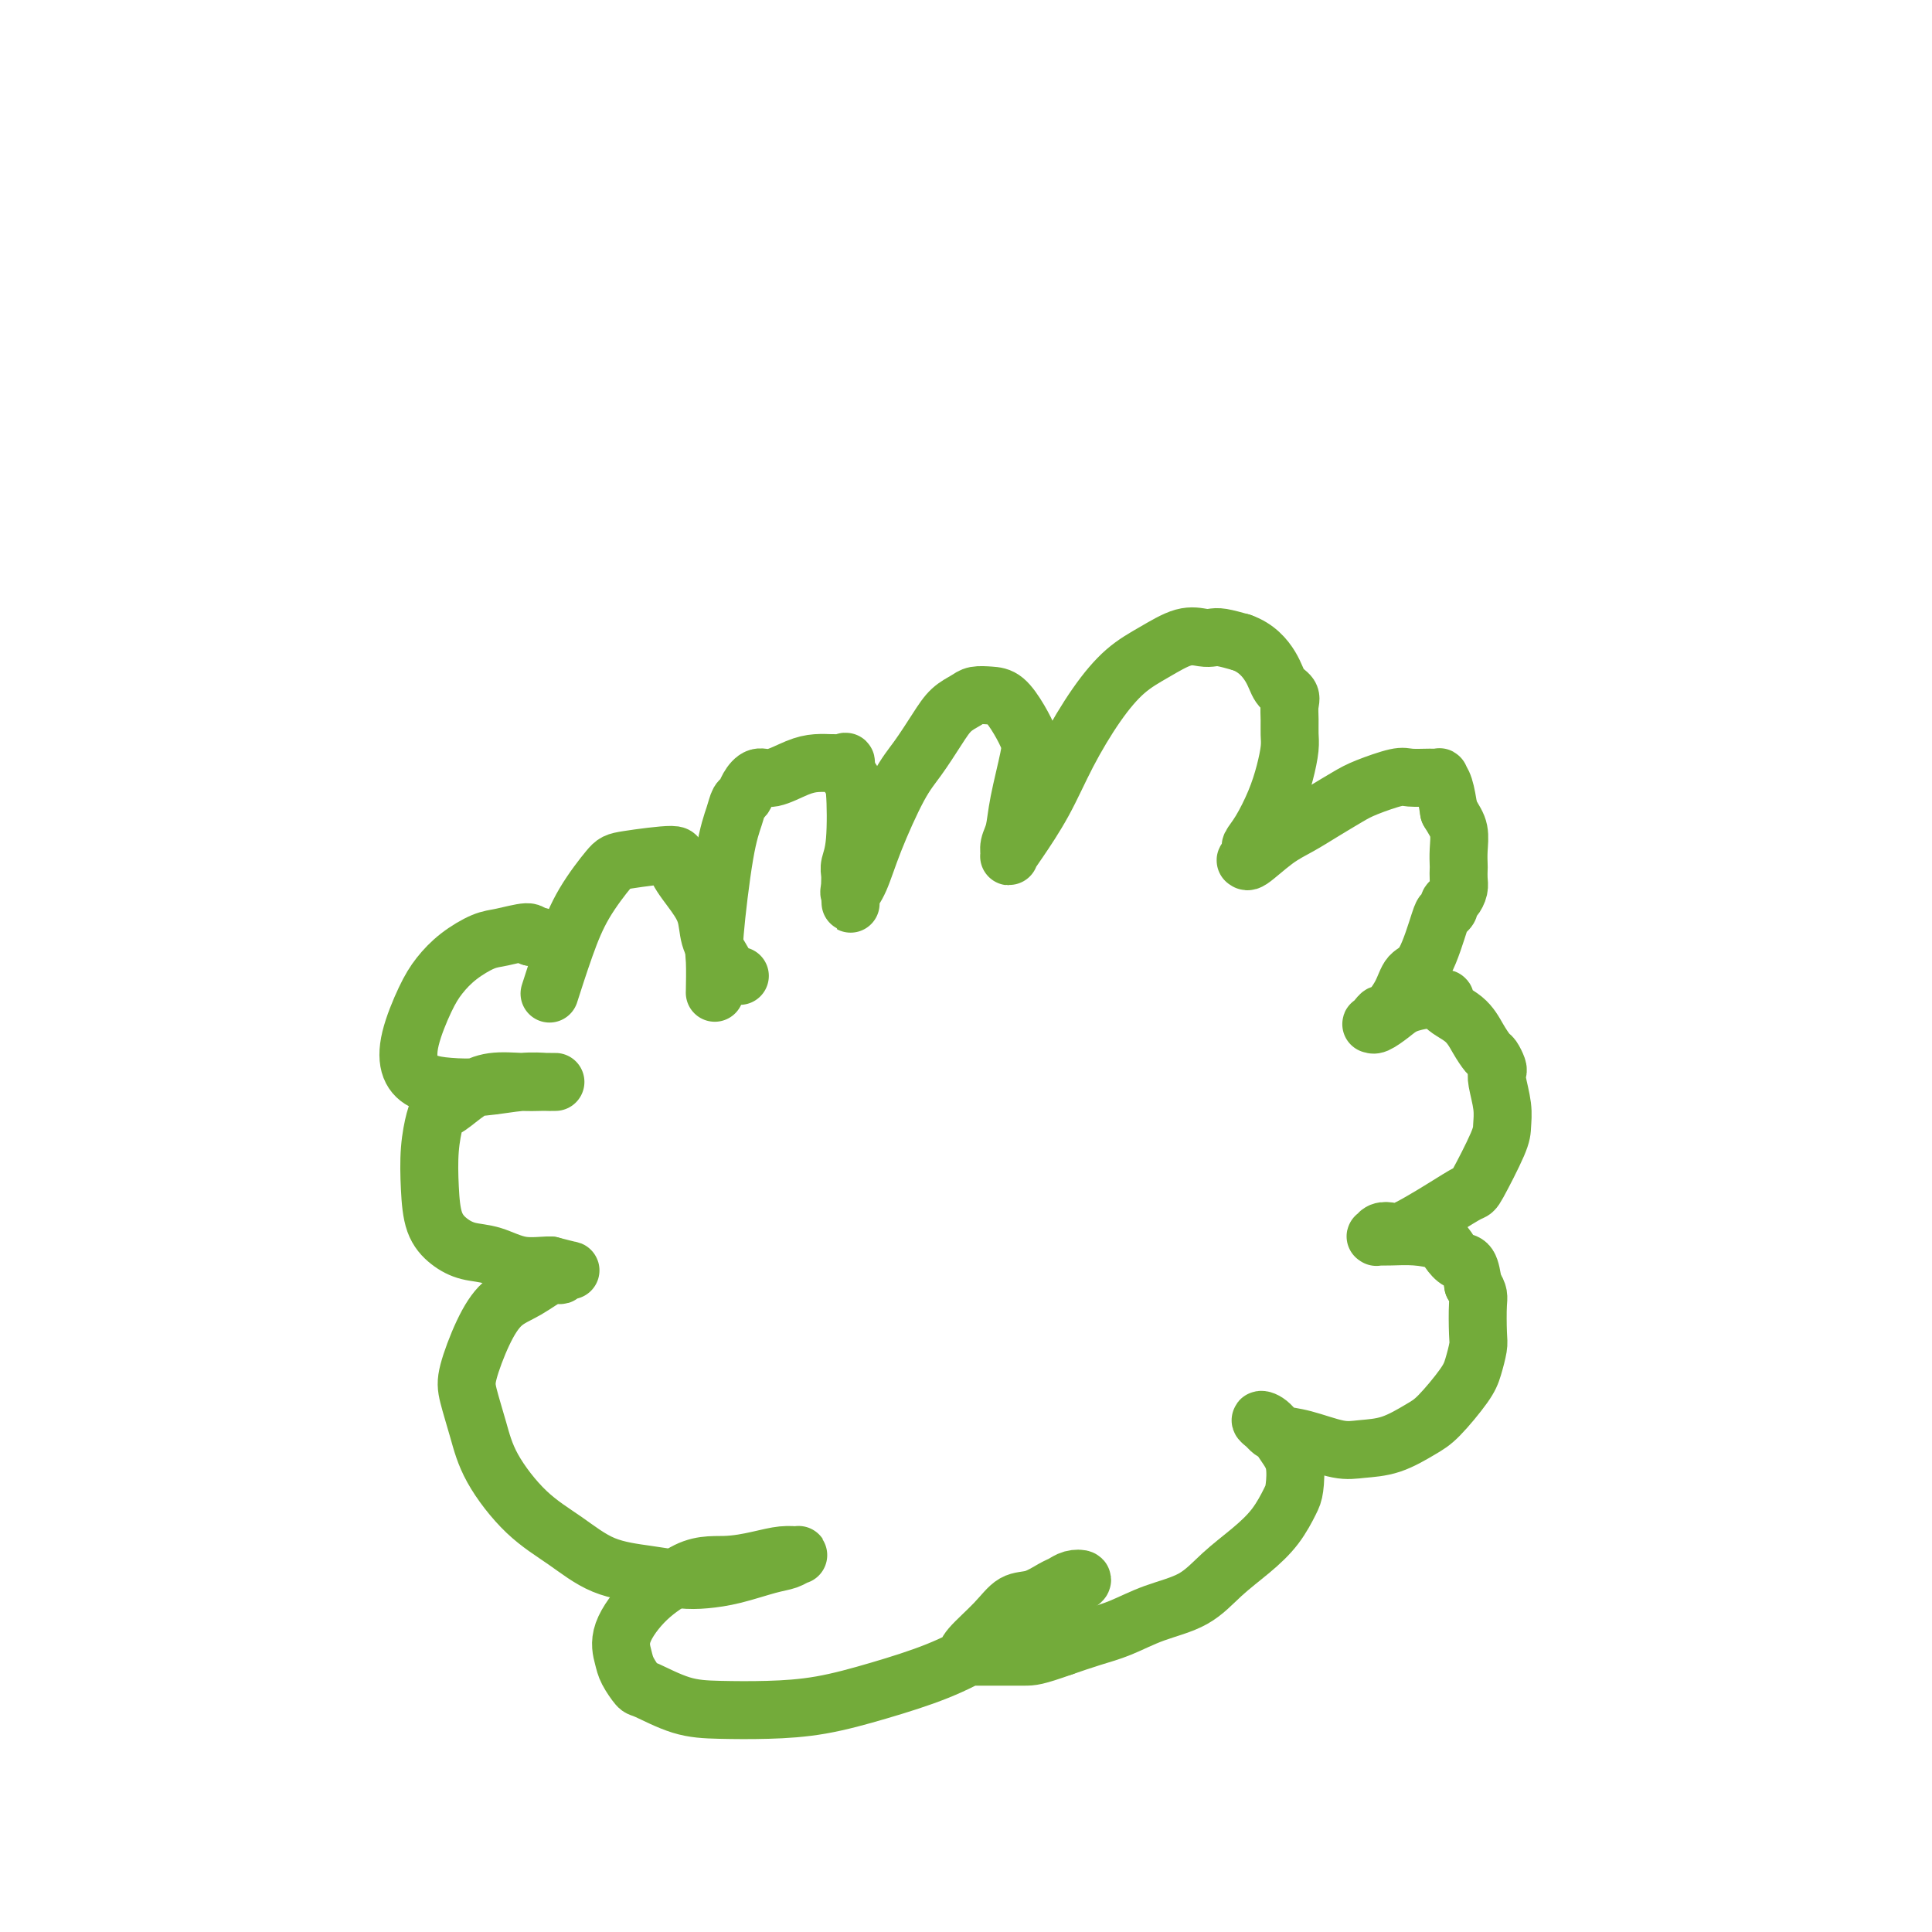
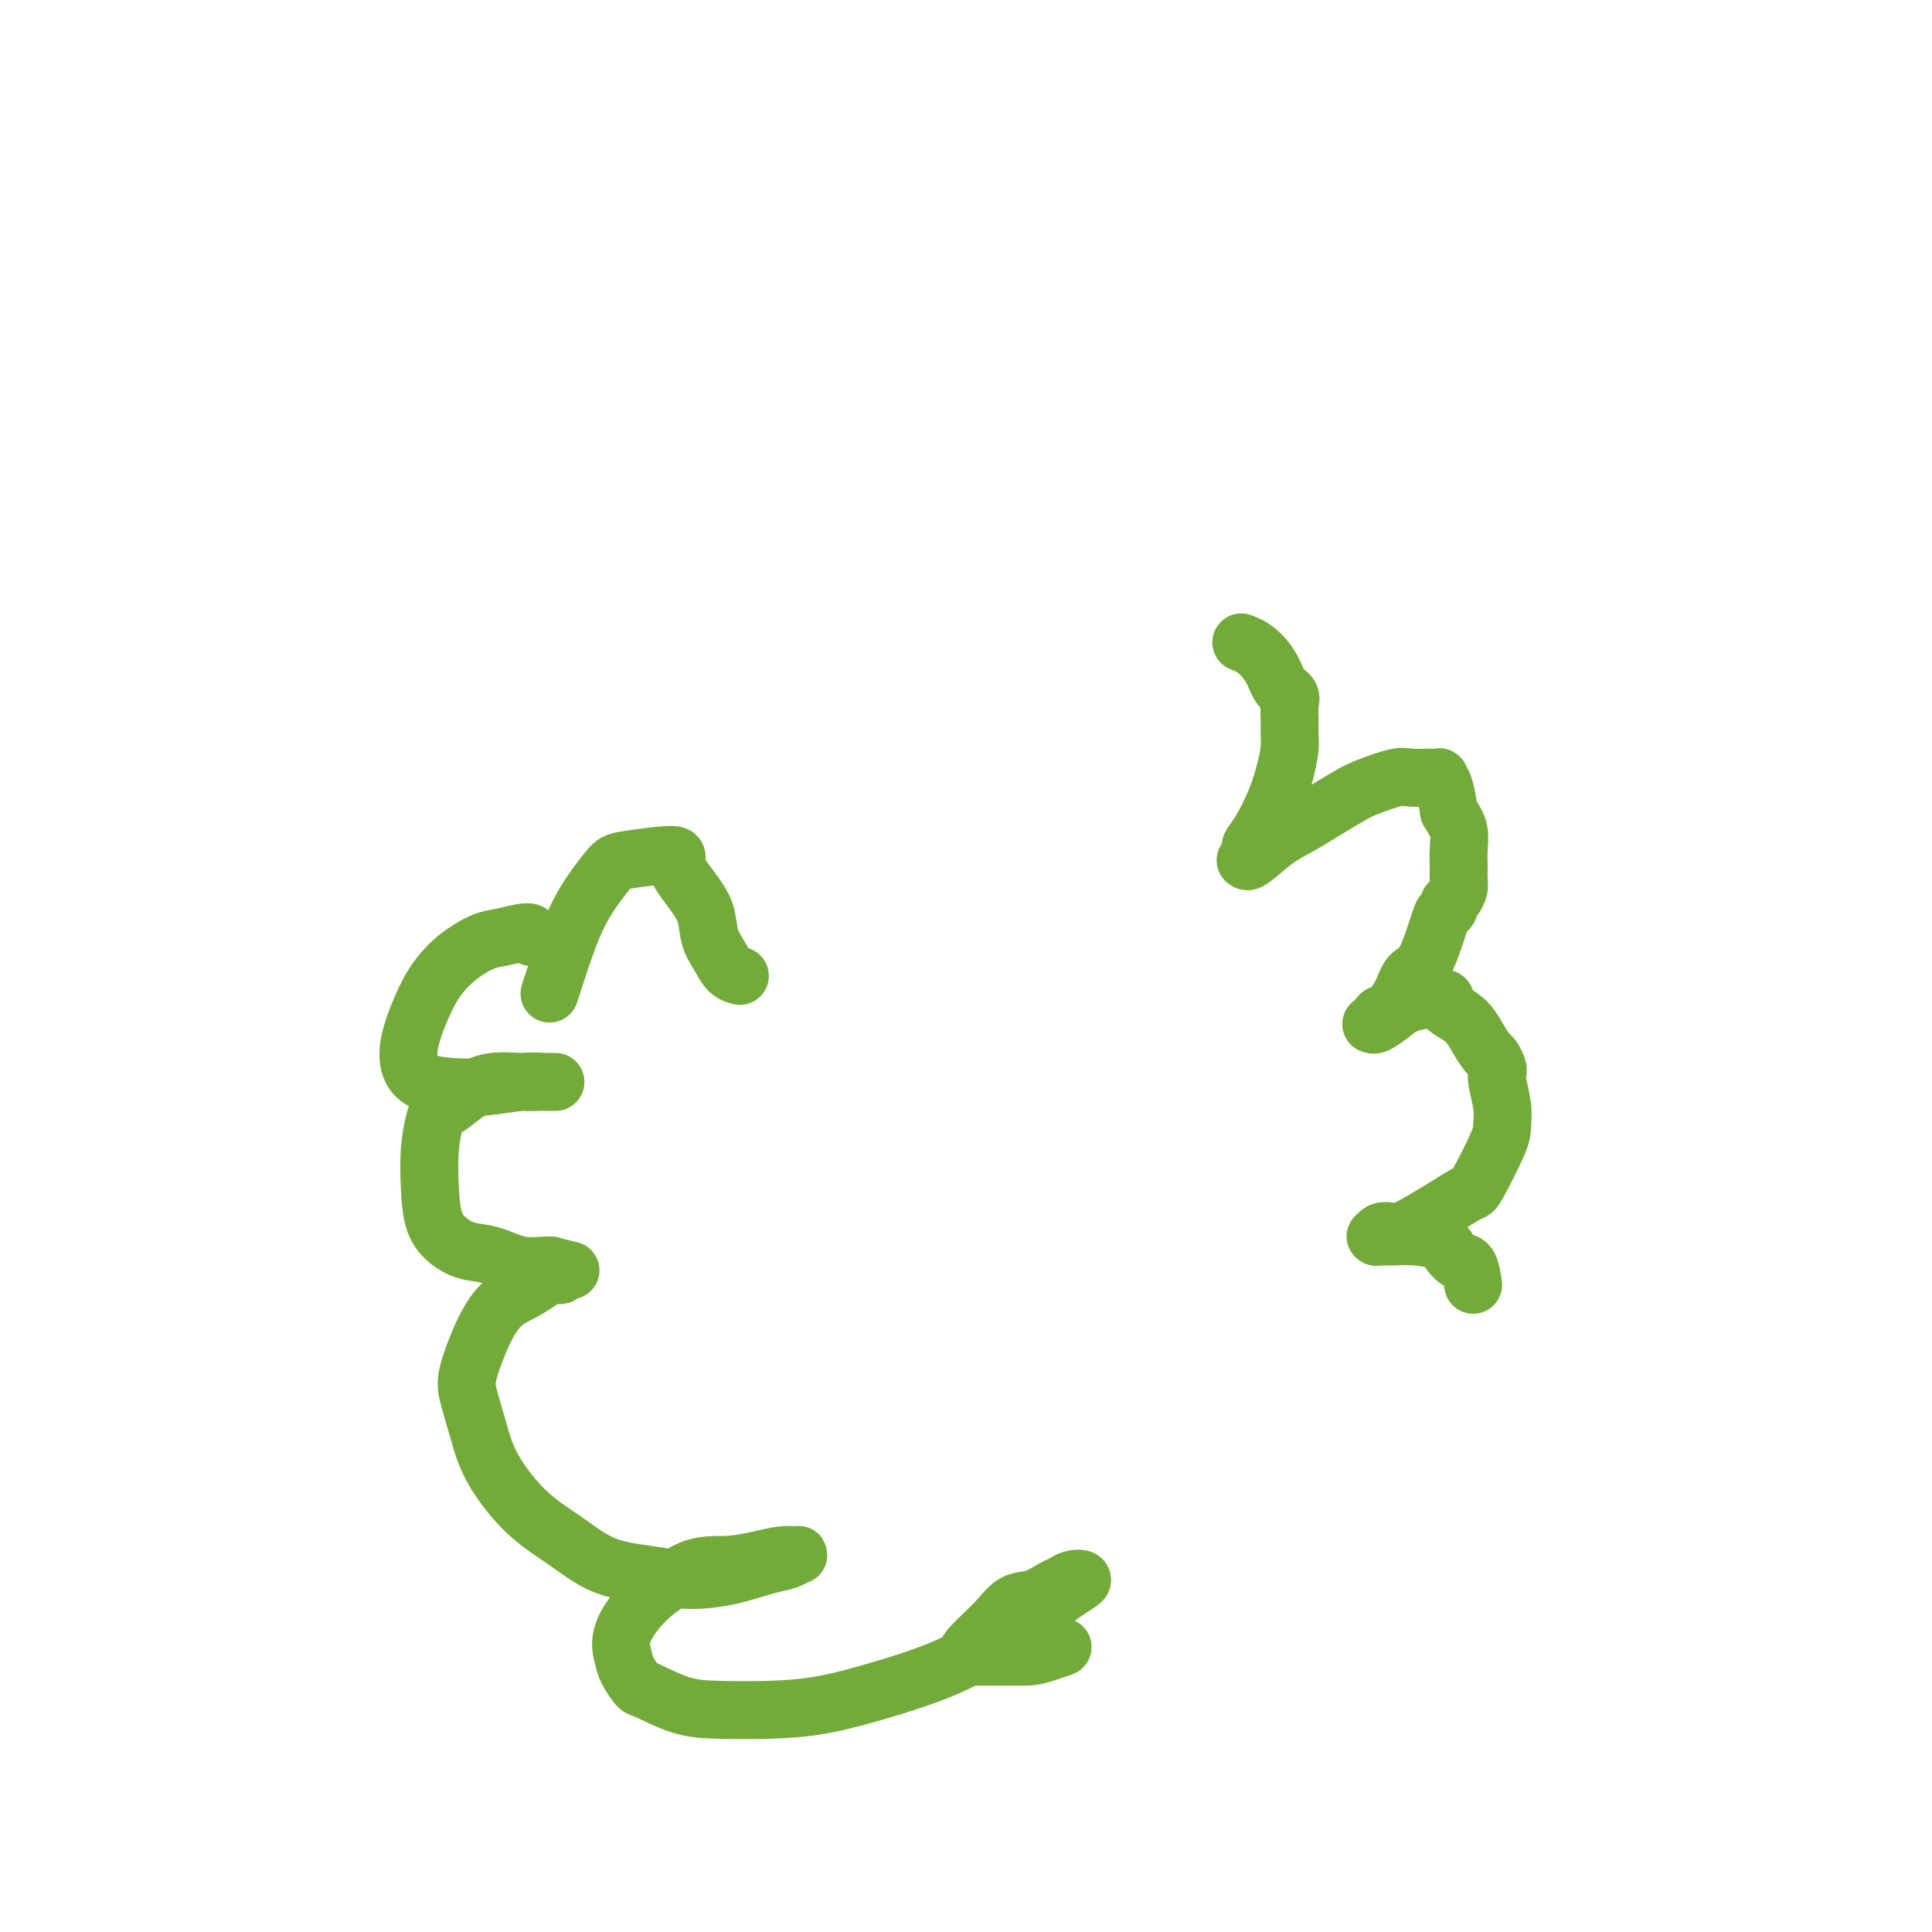
<svg xmlns="http://www.w3.org/2000/svg" viewBox="0 0 400 400" version="1.1">
  <g fill="none" stroke="#73AB3A" stroke-width="12" stroke-linecap="round" stroke-linejoin="round">
-     <path d="M148,205c-0.001,0.044 -0.002,0.088 0,0c0.002,-0.088 0.006,-0.307 0,0c-0.006,0.307 -0.023,1.142 0,0c0.023,-1.142 0.086,-4.260 0,-6c-0.086,-1.740 -0.321,-2.101 0,-6c0.321,-3.899 1.199,-11.337 2,-16c0.801,-4.663 1.527,-6.550 2,-8c0.473,-1.450 0.694,-2.464 1,-3c0.306,-0.536 0.696,-0.595 1,-1c0.304,-0.405 0.521,-1.156 1,-2c0.479,-0.844 1.221,-1.781 2,-2c0.779,-0.219 1.594,0.281 3,0c1.406,-0.281 3.404,-1.342 5,-2c1.596,-0.658 2.791,-0.911 4,-1c1.209,-0.089 2.432,-0.013 3,0c0.568,0.013 0.481,-0.036 1,0c0.519,0.036 1.643,0.158 2,0c0.357,-0.158 -0.052,-0.597 0,0c0.052,0.597 0.564,2.229 1,3c0.436,0.771 0.796,0.682 1,3c0.204,2.318 0.251,7.044 0,10c-0.251,2.956 -0.799,4.143 -1,5c-0.201,0.857 -0.054,1.385 0,2c0.054,0.615 0.015,1.319 0,2c-0.015,0.681 -0.008,1.341 0,2" />
-     <path d="M176,185c0.179,4.152 0.127,1.031 0,0c-0.127,-1.031 -0.327,0.029 0,0c0.327,-0.029 1.183,-1.147 2,-3c0.817,-1.853 1.597,-4.439 3,-8c1.403,-3.561 3.430,-8.095 5,-11c1.570,-2.905 2.685,-4.179 4,-6c1.315,-1.821 2.831,-4.187 4,-6c1.169,-1.813 1.993,-3.074 3,-4c1.007,-0.926 2.199,-1.519 3,-2c0.801,-0.481 1.213,-0.852 2,-1c0.787,-0.148 1.950,-0.075 3,0c1.050,0.075 1.987,0.150 3,1c1.013,0.850 2.101,2.475 3,4c0.899,1.525 1.610,2.950 2,4c0.390,1.050 0.459,1.724 0,4c-0.459,2.276 -1.444,6.152 -2,9c-0.556,2.848 -0.681,4.667 -1,6c-0.319,1.333 -0.831,2.181 -1,3c-0.169,0.819 0.003,1.609 0,2c-0.003,0.391 -0.183,0.382 0,0c0.183,-0.382 0.729,-1.137 2,-3c1.271,-1.863 3.269,-4.833 5,-8c1.731,-3.167 3.197,-6.530 5,-10c1.803,-3.470 3.943,-7.045 6,-10c2.057,-2.955 4.032,-5.289 6,-7c1.968,-1.711 3.929,-2.799 6,-4c2.071,-1.201 4.251,-2.515 6,-3c1.749,-0.485 3.067,-0.140 4,0c0.933,0.140 1.482,0.076 2,0c0.518,-0.076 1.005,-0.165 2,0c0.995,0.165 2.497,0.582 4,1" />
    <path d="M257,133c3.127,1.071 4.943,3.248 6,5c1.057,1.752 1.355,3.077 2,4c0.645,0.923 1.638,1.442 2,2c0.362,0.558 0.095,1.155 0,2c-0.095,0.845 -0.016,1.939 0,3c0.016,1.061 -0.029,2.090 0,3c0.029,0.910 0.133,1.701 0,3c-0.133,1.299 -0.504,3.106 -1,5c-0.496,1.894 -1.117,3.874 -2,6c-0.883,2.126 -2.026,4.397 -3,6c-0.974,1.603 -1.778,2.538 -2,3c-0.222,0.462 0.137,0.451 0,1c-0.137,0.549 -0.772,1.659 -1,2c-0.228,0.341 -0.050,-0.085 0,0c0.050,0.085 -0.027,0.682 1,0c1.027,-0.682 3.157,-2.643 5,-4c1.843,-1.357 3.400,-2.108 5,-3c1.600,-0.892 3.242,-1.924 5,-3c1.758,-1.076 3.633,-2.197 5,-3c1.367,-0.803 2.227,-1.287 4,-2c1.773,-0.713 4.460,-1.656 6,-2c1.540,-0.344 1.932,-0.088 3,0c1.068,0.088 2.811,0.010 4,0c1.189,-0.010 1.824,0.049 2,0c0.176,-0.049 -0.106,-0.205 0,0c0.106,0.205 0.602,0.773 1,2c0.398,1.227 0.699,3.114 1,5" />
    <path d="M300,168c1.072,1.792 1.751,2.773 2,4c0.249,1.227 0.067,2.699 0,4c-0.067,1.301 -0.021,2.432 0,3c0.021,0.568 0.016,0.572 0,1c-0.016,0.428 -0.042,1.280 0,2c0.042,0.720 0.151,1.307 0,2c-0.151,0.693 -0.564,1.492 -1,2c-0.436,0.508 -0.896,0.724 -1,1c-0.104,0.276 0.148,0.611 0,1c-0.148,0.389 -0.696,0.833 -1,1c-0.304,0.167 -0.365,0.056 -1,2c-0.635,1.944 -1.844,5.942 -3,8c-1.156,2.058 -2.260,2.176 -3,3c-0.740,0.824 -1.116,2.354 -2,4c-0.884,1.646 -2.276,3.407 -3,4c-0.724,0.593 -0.781,0.017 -1,0c-0.219,-0.017 -0.599,0.526 -1,1c-0.401,0.474 -0.821,0.881 -1,1c-0.179,0.119 -0.115,-0.049 0,0c0.115,0.049 0.282,0.314 1,0c0.718,-0.314 1.986,-1.209 3,-2c1.014,-0.791 1.775,-1.480 3,-2c1.225,-0.520 2.916,-0.871 4,-1c1.084,-0.129 1.561,-0.035 2,0c0.439,0.035 0.840,0.010 1,0c0.160,-0.010 0.080,-0.005 0,0" />
    <path d="M298,207c2.190,-0.676 0.667,0.132 1,1c0.333,0.868 2.524,1.794 4,3c1.476,1.206 2.238,2.690 3,4c0.762,1.310 1.524,2.445 2,3c0.476,0.555 0.667,0.528 1,1c0.333,0.472 0.807,1.442 1,2c0.193,0.558 0.104,0.703 0,1c-0.104,0.297 -0.224,0.746 0,2c0.224,1.254 0.792,3.315 1,5c0.208,1.685 0.055,2.996 0,4c-0.055,1.004 -0.012,1.700 -1,4c-0.988,2.300 -3.007,6.203 -4,8c-0.993,1.797 -0.962,1.487 -2,2c-1.038,0.513 -3.146,1.849 -5,3c-1.854,1.151 -3.453,2.116 -5,3c-1.547,0.884 -3.041,1.687 -4,2c-0.959,0.313 -1.383,0.136 -2,0c-0.617,-0.136 -1.426,-0.233 -2,0c-0.574,0.233 -0.914,0.794 -1,1c-0.086,0.206 0.081,0.058 0,0c-0.081,-0.058 -0.412,-0.024 0,0c0.412,0.024 1.566,0.038 3,0c1.434,-0.038 3.147,-0.129 5,0c1.853,0.129 3.844,0.476 5,1c1.156,0.524 1.475,1.223 2,2c0.525,0.777 1.257,1.632 2,2c0.743,0.368 1.498,0.248 2,1c0.502,0.752 0.751,2.376 1,4" />
-     <path d="M305,266c1.313,1.968 1.095,2.390 1,4c-0.095,1.610 -0.066,4.410 0,6c0.066,1.590 0.169,1.972 0,3c-0.169,1.028 -0.609,2.703 -1,4c-0.391,1.297 -0.733,2.218 -2,4c-1.267,1.782 -3.459,4.427 -5,6c-1.541,1.573 -2.431,2.075 -4,3c-1.569,0.925 -3.817,2.273 -6,3c-2.183,0.727 -4.301,0.833 -6,1c-1.699,0.167 -2.979,0.396 -5,0c-2.021,-0.396 -4.781,-1.416 -7,-2c-2.219,-0.584 -3.896,-0.730 -5,-1c-1.104,-0.270 -1.635,-0.663 -2,-1c-0.365,-0.337 -0.563,-0.620 -1,-1c-0.437,-0.380 -1.111,-0.859 -1,-1c0.111,-0.141 1.009,0.057 2,1c0.991,0.943 2.076,2.632 3,4c0.924,1.368 1.687,2.416 2,4c0.313,1.584 0.174,3.703 0,5c-0.174,1.297 -0.385,1.772 -1,3c-0.615,1.228 -1.636,3.210 -3,5c-1.364,1.790 -3.073,3.389 -5,5c-1.927,1.611 -4.071,3.232 -6,5c-1.929,1.768 -3.641,3.681 -6,5c-2.359,1.319 -5.364,2.044 -8,3c-2.636,0.956 -4.902,2.142 -7,3c-2.098,0.858 -4.028,1.388 -6,2c-1.972,0.612 -3.986,1.306 -6,2" />
    <path d="M220,341c-5.666,2.000 -6.331,2.000 -8,2c-1.669,0.000 -4.342,0.001 -6,0c-1.658,-0.001 -2.301,-0.004 -3,0c-0.699,0.004 -1.454,0.014 -2,0c-0.546,-0.014 -0.884,-0.053 -1,0c-0.116,0.053 -0.009,0.198 0,0c0.009,-0.198 -0.079,-0.739 1,-2c1.079,-1.261 3.325,-3.241 5,-5c1.675,-1.759 2.780,-3.298 4,-4c1.220,-0.702 2.556,-0.567 4,-1c1.444,-0.433 2.998,-1.434 4,-2c1.002,-0.566 1.453,-0.698 2,-1c0.547,-0.302 1.189,-0.775 2,-1c0.811,-0.225 1.792,-0.203 2,0c0.208,0.203 -0.357,0.588 -1,1c-0.643,0.412 -1.363,0.851 -3,2c-1.637,1.149 -4.191,3.008 -7,5c-2.809,1.992 -5.875,4.117 -9,6c-3.125,1.883 -6.311,3.524 -10,5c-3.689,1.476 -7.880,2.787 -12,4c-4.120,1.213 -8.169,2.328 -12,3c-3.831,0.672 -7.445,0.900 -11,1c-3.555,0.100 -7.050,0.070 -10,0c-2.950,-0.070 -5.353,-0.181 -8,-1c-2.647,-0.819 -5.536,-2.348 -7,-3c-1.464,-0.652 -1.503,-0.428 -2,-1c-0.497,-0.572 -1.451,-1.941 -2,-3c-0.549,-1.059 -0.694,-1.810 -1,-3c-0.306,-1.190 -0.775,-2.820 0,-5c0.775,-2.180 2.793,-4.908 5,-7c2.207,-2.092 4.604,-3.546 7,-5" />
    <path d="M141,326c3.539,-2.265 6.385,-1.928 9,-2c2.615,-0.072 4.997,-0.552 7,-1c2.003,-0.448 3.627,-0.864 5,-1c1.373,-0.136 2.494,0.009 3,0c0.506,-0.009 0.397,-0.171 0,0c-0.397,0.171 -1.083,0.673 -2,1c-0.917,0.327 -2.065,0.477 -4,1c-1.935,0.523 -4.658,1.419 -7,2c-2.342,0.581 -4.304,0.849 -6,1c-1.696,0.151 -3.126,0.187 -5,0c-1.874,-0.187 -4.193,-0.596 -7,-1c-2.807,-0.404 -6.103,-0.804 -9,-2c-2.897,-1.196 -5.396,-3.187 -8,-5c-2.604,-1.813 -5.313,-3.447 -8,-6c-2.687,-2.553 -5.353,-6.026 -7,-9c-1.647,-2.974 -2.276,-5.451 -3,-8c-0.724,-2.549 -1.542,-5.171 -2,-7c-0.458,-1.829 -0.554,-2.866 0,-5c0.554,-2.134 1.759,-5.366 3,-8c1.241,-2.634 2.516,-4.671 4,-6c1.484,-1.329 3.175,-1.949 5,-3c1.825,-1.051 3.785,-2.533 5,-3c1.215,-0.467 1.687,0.081 2,0c0.313,-0.081 0.469,-0.791 1,-1c0.531,-0.209 1.437,0.083 1,0c-0.437,-0.083 -2.219,-0.542 -4,-1" />
    <path d="M114,262c-1.526,-0.044 -3.841,0.346 -6,0c-2.159,-0.346 -4.162,-1.429 -6,-2c-1.838,-0.571 -3.513,-0.629 -5,-1c-1.487,-0.371 -2.788,-1.055 -4,-2c-1.212,-0.945 -2.336,-2.152 -3,-4c-0.664,-1.848 -0.867,-4.339 -1,-7c-0.133,-2.661 -0.196,-5.493 0,-8c0.196,-2.507 0.651,-4.690 1,-6c0.349,-1.310 0.592,-1.749 1,-2c0.408,-0.251 0.980,-0.316 2,-1c1.020,-0.684 2.486,-1.987 4,-3c1.514,-1.013 3.076,-1.735 5,-2c1.924,-0.265 4.211,-0.071 6,0c1.789,0.071 3.082,0.019 4,0c0.918,-0.019 1.463,-0.006 2,0c0.537,0.006 1.066,0.005 1,0c-0.066,-0.005 -0.726,-0.015 -1,0c-0.274,0.015 -0.163,0.055 -1,0c-0.837,-0.055 -2.624,-0.204 -5,0c-2.376,0.204 -5.343,0.761 -8,1c-2.657,0.239 -5.004,0.161 -7,0c-1.996,-0.161 -3.640,-0.405 -5,-1c-1.360,-0.595 -2.434,-1.541 -3,-3c-0.566,-1.459 -0.623,-3.431 0,-6c0.623,-2.569 1.925,-5.735 3,-8c1.075,-2.265 1.924,-3.631 3,-5c1.076,-1.369 2.379,-2.743 4,-4c1.621,-1.257 3.558,-2.399 5,-3c1.442,-0.601 2.388,-0.662 4,-1c1.612,-0.338 3.889,-0.954 5,-1c1.111,-0.046 1.055,0.477 1,1" />
-     <path d="M110,194c1.821,-0.214 1.375,-0.250 2,0c0.625,0.250 2.321,0.786 3,1c0.679,0.214 0.339,0.107 0,0" />
    <path d="M114,205c-0.018,0.057 -0.037,0.115 0,0c0.037,-0.115 0.128,-0.402 0,0c-0.128,0.402 -0.477,1.492 0,0c0.477,-1.492 1.779,-5.567 3,-9c1.221,-3.433 2.360,-6.223 4,-9c1.640,-2.777 3.783,-5.542 5,-7c1.217,-1.458 1.510,-1.609 4,-2c2.490,-0.391 7.177,-1.021 9,-1c1.823,0.021 0.782,0.694 1,2c0.218,1.306 1.696,3.246 3,5c1.304,1.754 2.434,3.321 3,5c0.566,1.679 0.569,3.469 1,5c0.431,1.531 1.291,2.802 2,4c0.709,1.198 1.268,2.323 2,3c0.732,0.677 1.638,0.908 2,1c0.362,0.092 0.181,0.046 0,0" />
  </g>
</svg>